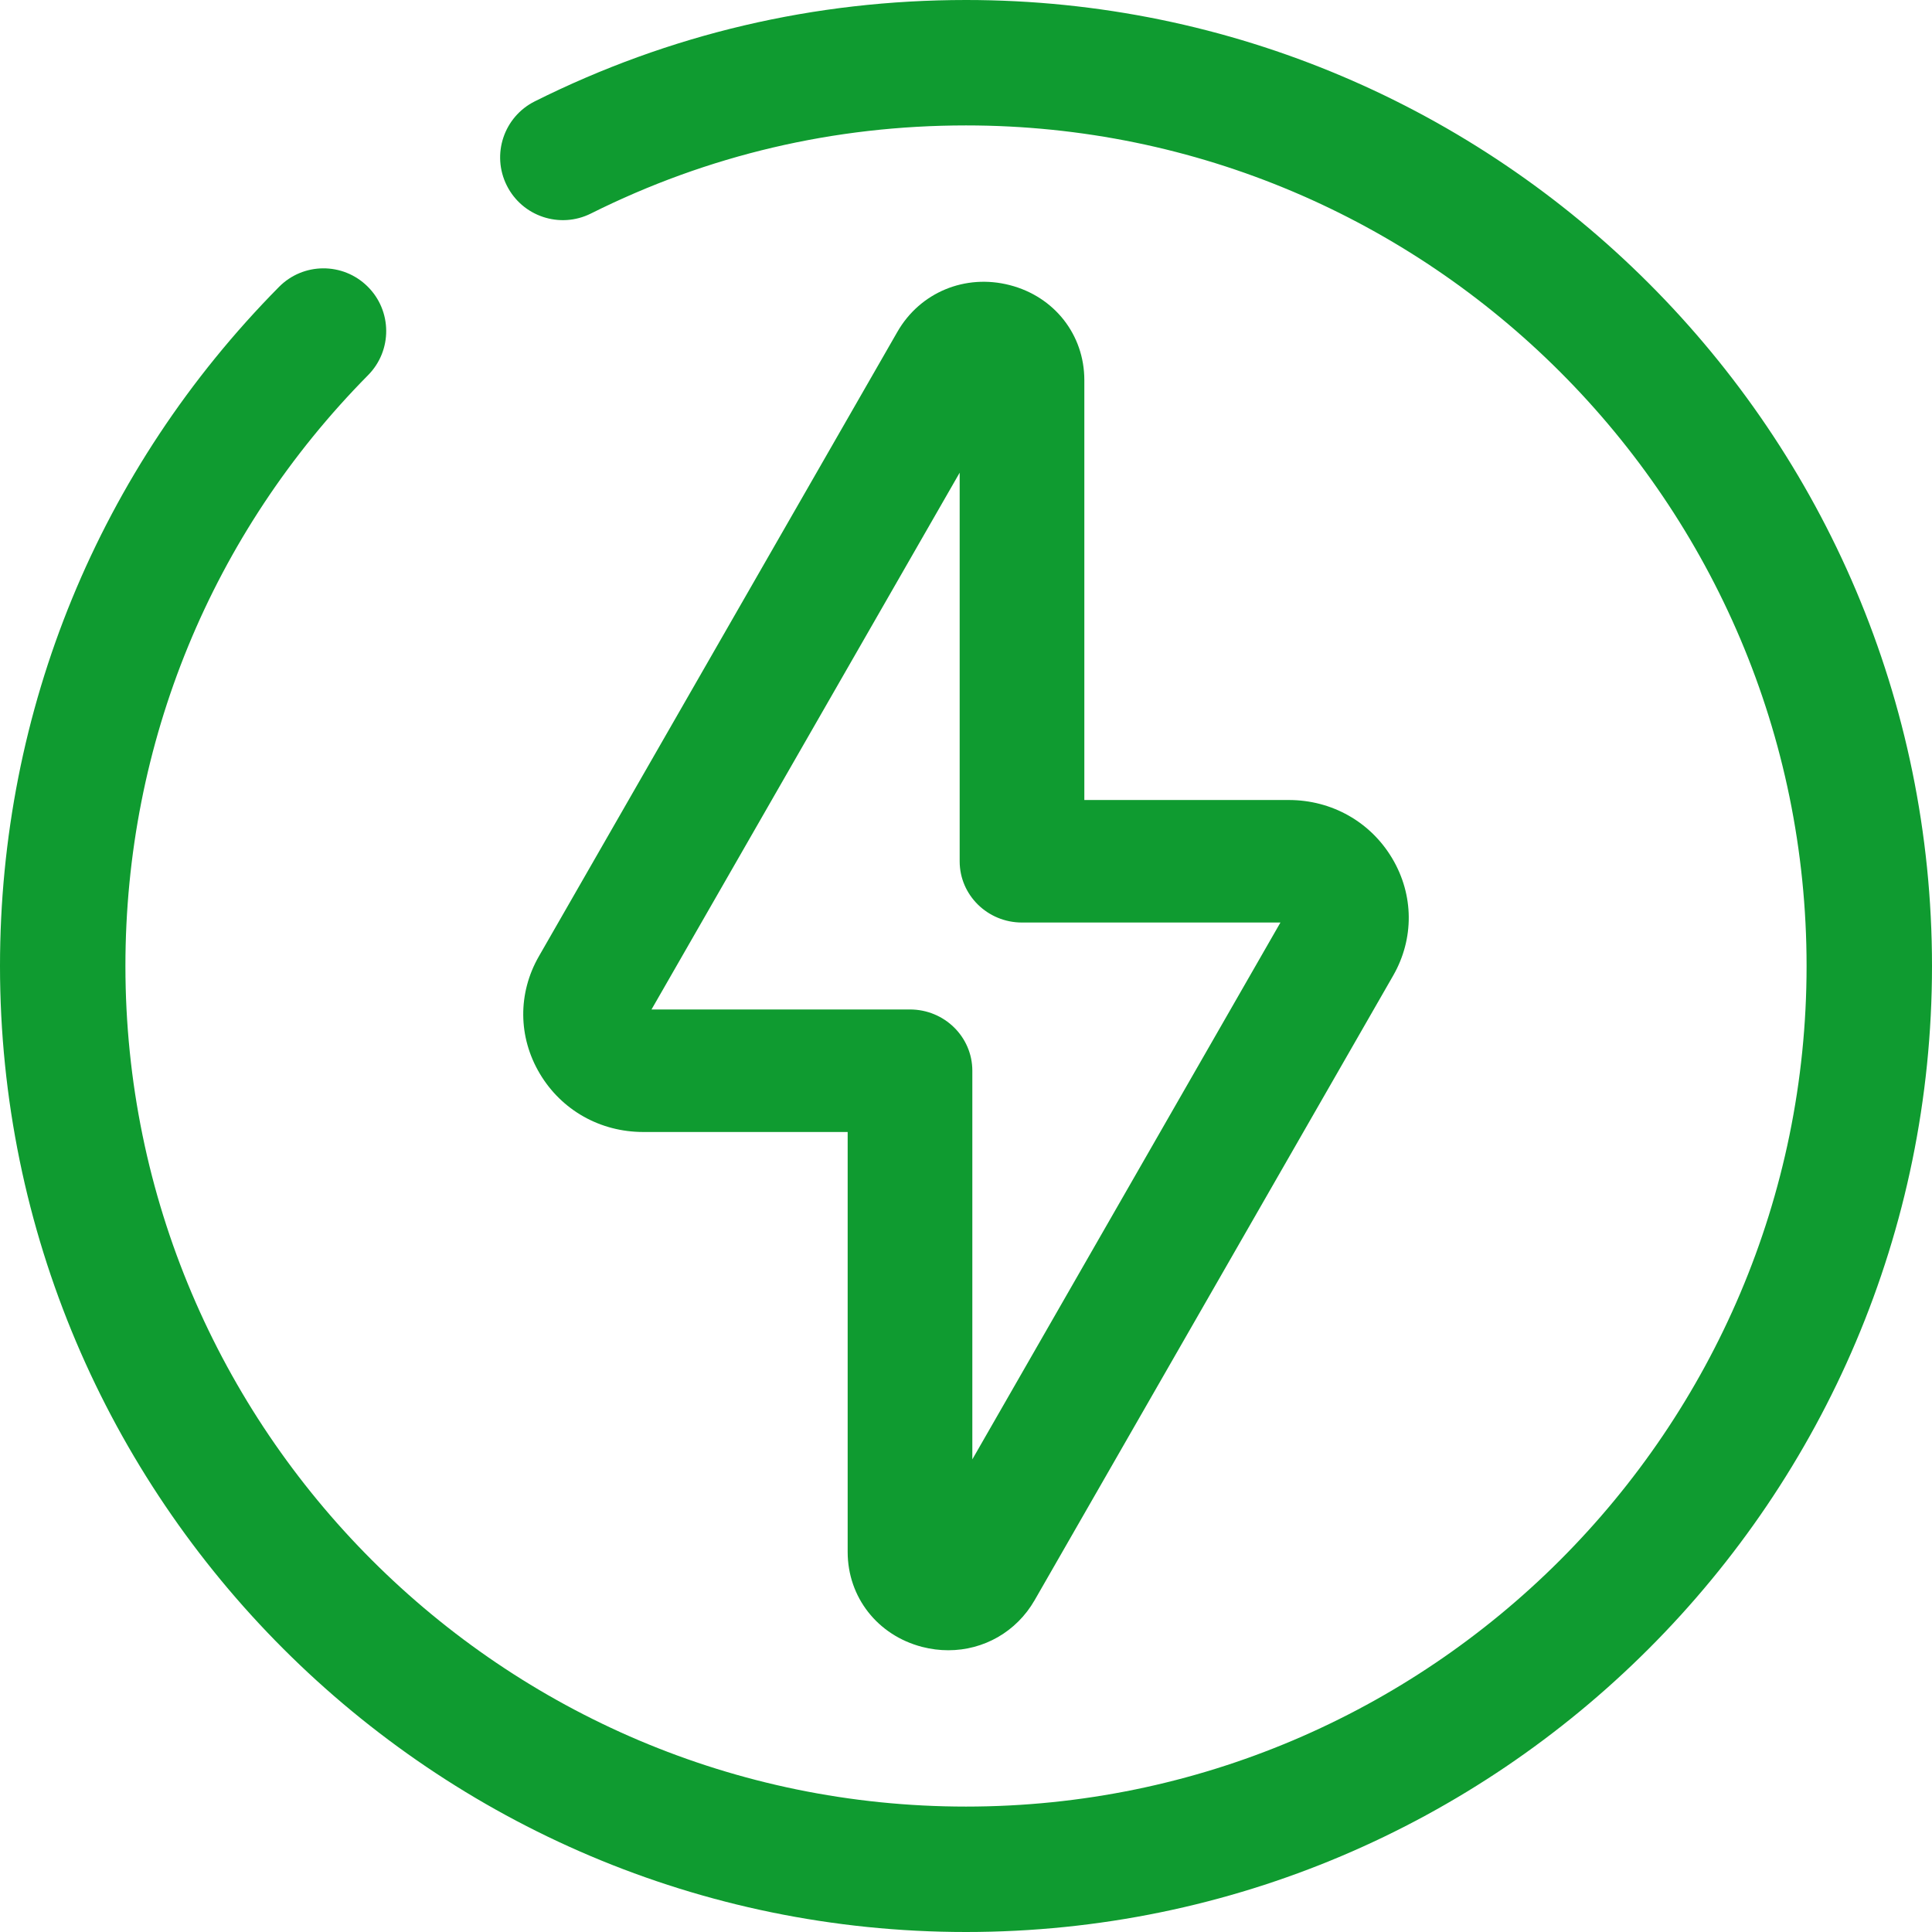
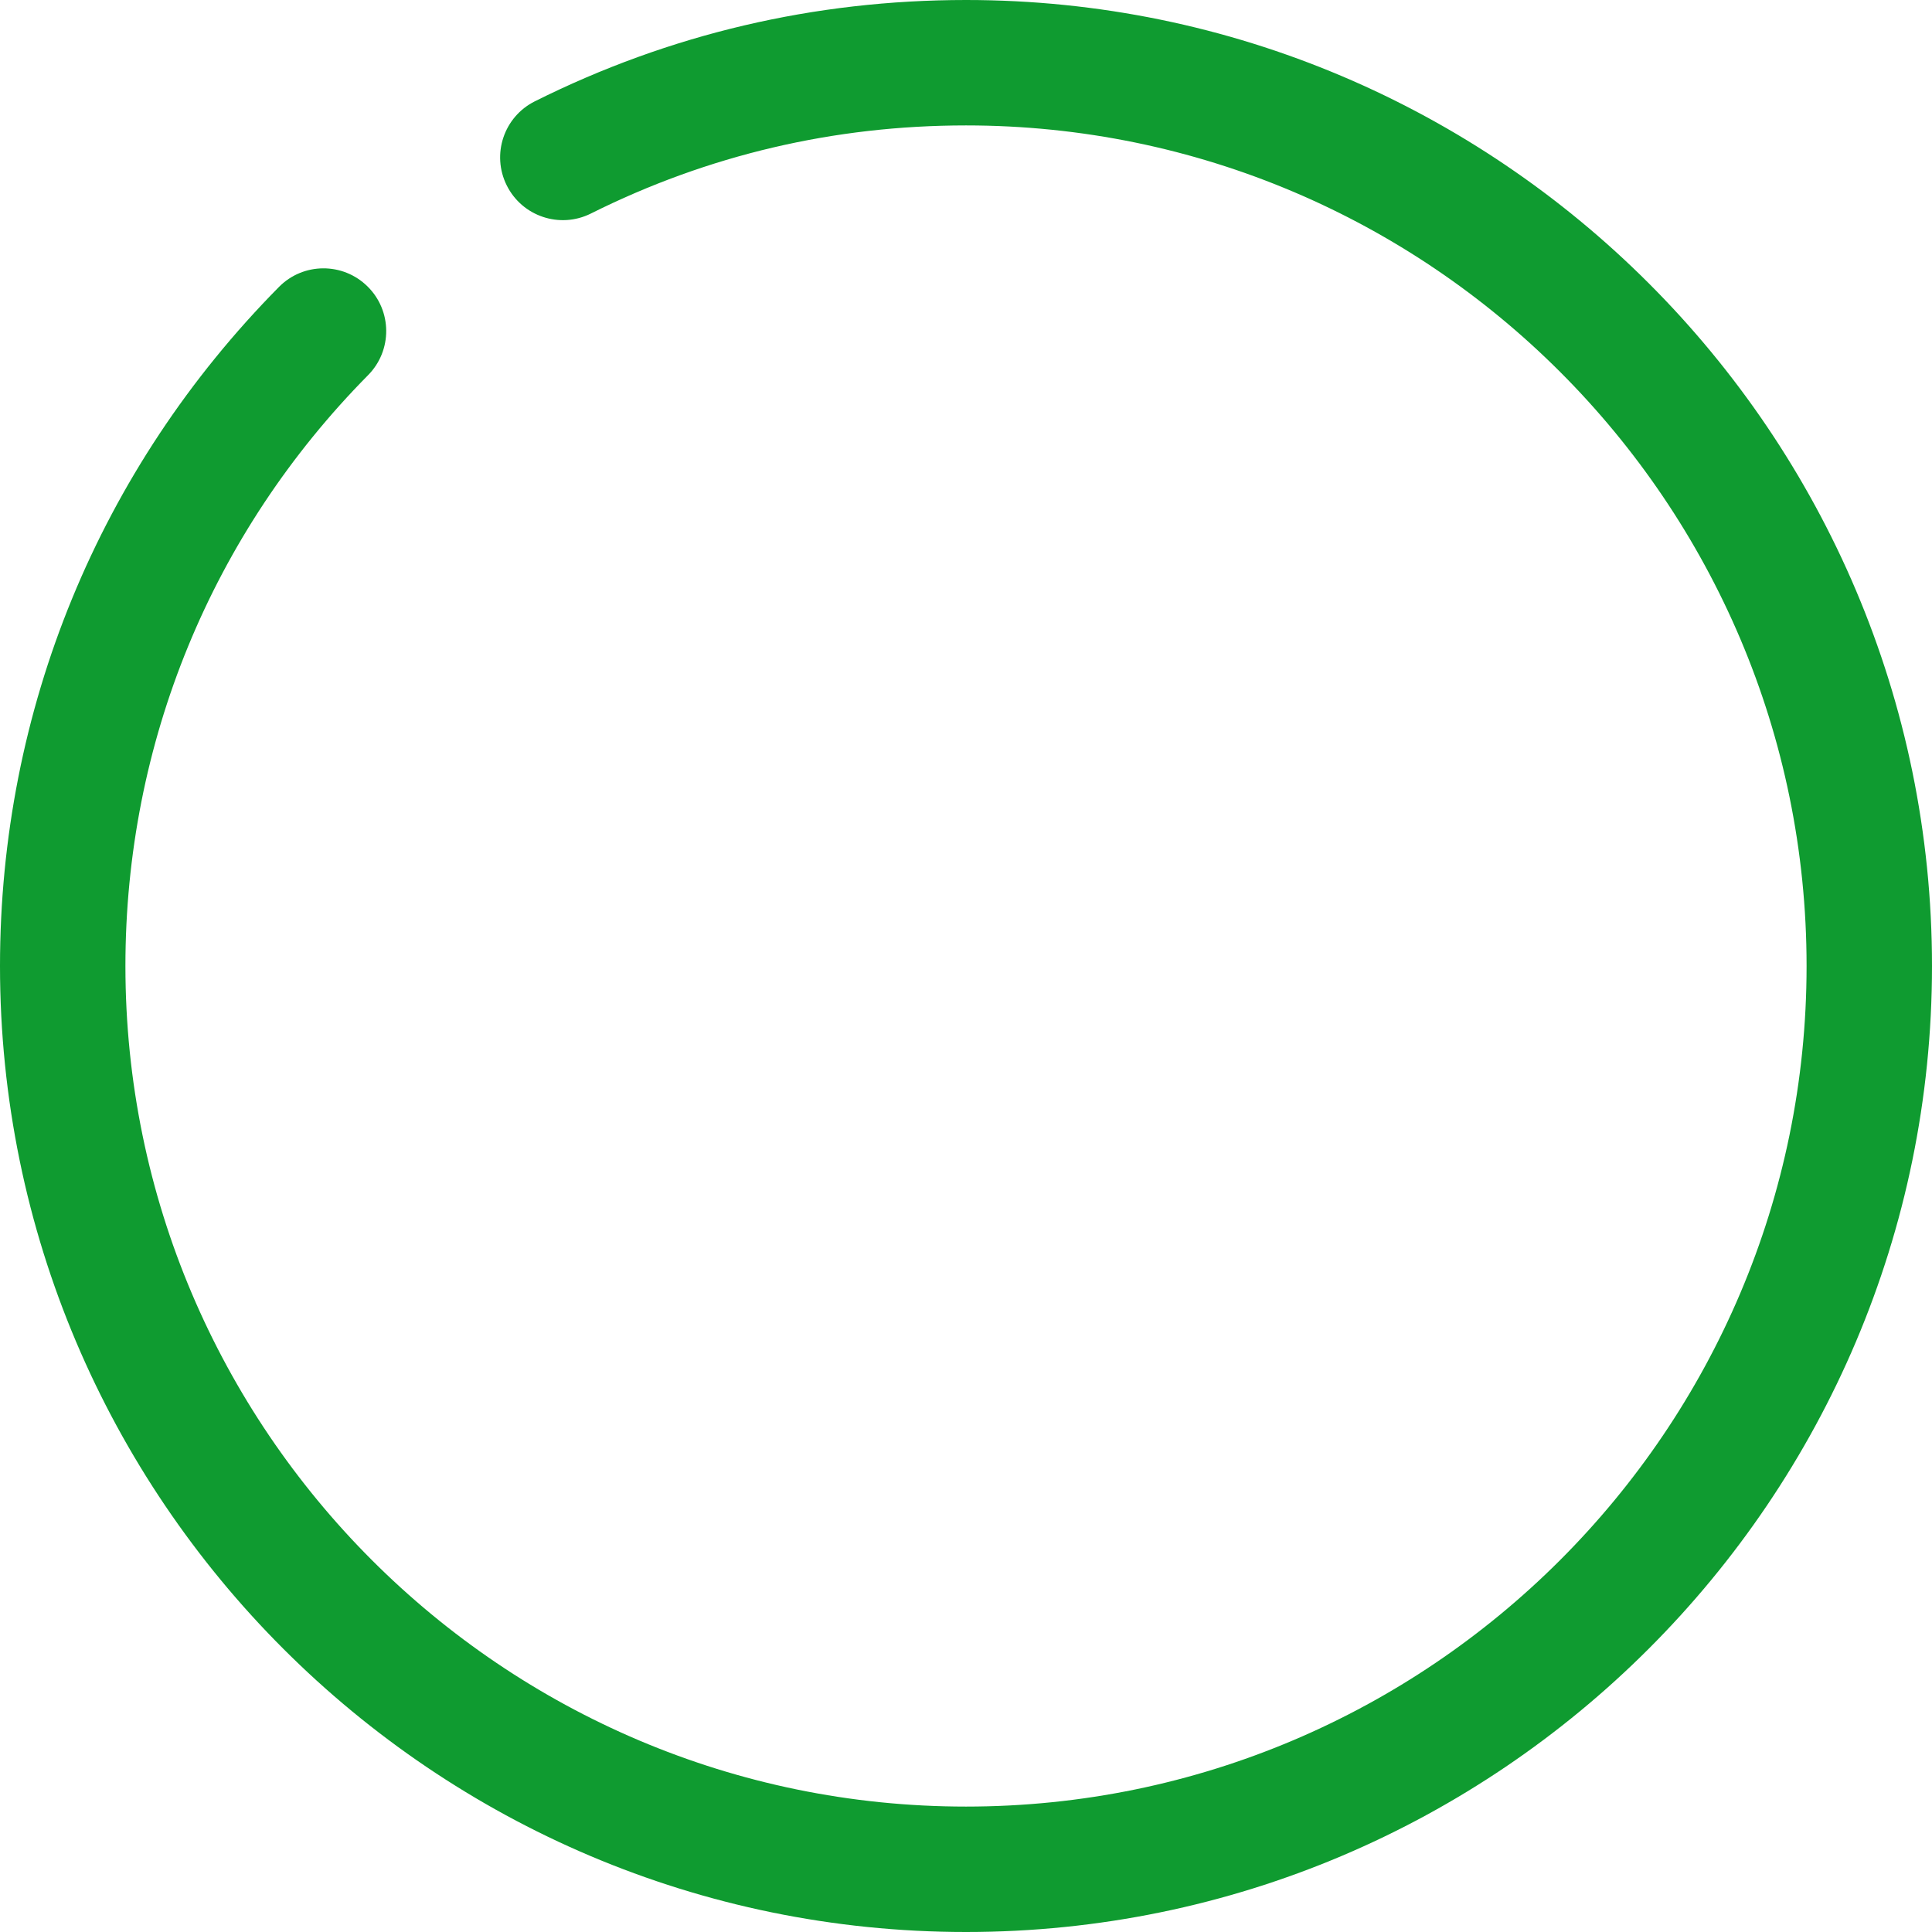
<svg xmlns="http://www.w3.org/2000/svg" width="36" height="36" viewBox="0 0 36 36" fill="none">
  <path d="M6.849 5.338C6.39 4.884 5.65 4.888 5.197 5.348C1.846 8.739 0 13.232 0 18C0 27.925 8.075 36 18 36C27.925 36 36 27.925 36 18C36 8.075 27.925 0 18 0C15.177 0 12.474 0.635 9.966 1.888C9.388 2.177 9.154 2.878 9.443 3.456C9.731 4.033 10.433 4.267 11.01 3.979C13.191 2.889 15.543 2.337 18 2.337C26.637 2.337 33.663 9.363 33.663 18C33.663 26.637 26.637 33.663 18 33.663C9.363 33.663 2.337 26.637 2.337 18C2.337 13.851 3.943 9.941 6.859 6.99C7.313 6.531 7.308 5.791 6.849 5.338Z" fill="#0F9B30" />
-   <path d="M18.816 5.313C17.984 5.098 17.143 5.448 16.721 6.184L10.041 17.82C9.647 18.507 9.653 19.324 10.058 20.005C10.463 20.687 11.184 21.093 11.986 21.093H15.795V28.918C15.795 29.762 16.353 30.473 17.184 30.688C17.347 30.73 17.51 30.75 17.671 30.75C18.329 30.75 18.939 30.408 19.279 29.817L25.959 18.18C26.353 17.493 26.347 16.676 25.942 15.995C25.537 15.314 24.816 14.907 24.014 14.907H20.205V7.083C20.205 6.238 19.647 5.527 18.816 5.313ZM23.859 17.19L18.118 27.193V19.952C18.118 19.321 17.598 18.81 16.956 18.81H12.14L17.882 8.808V16.049C17.882 16.679 18.402 17.19 19.043 17.19H23.859Z" fill="#0F9B30" />
</svg>